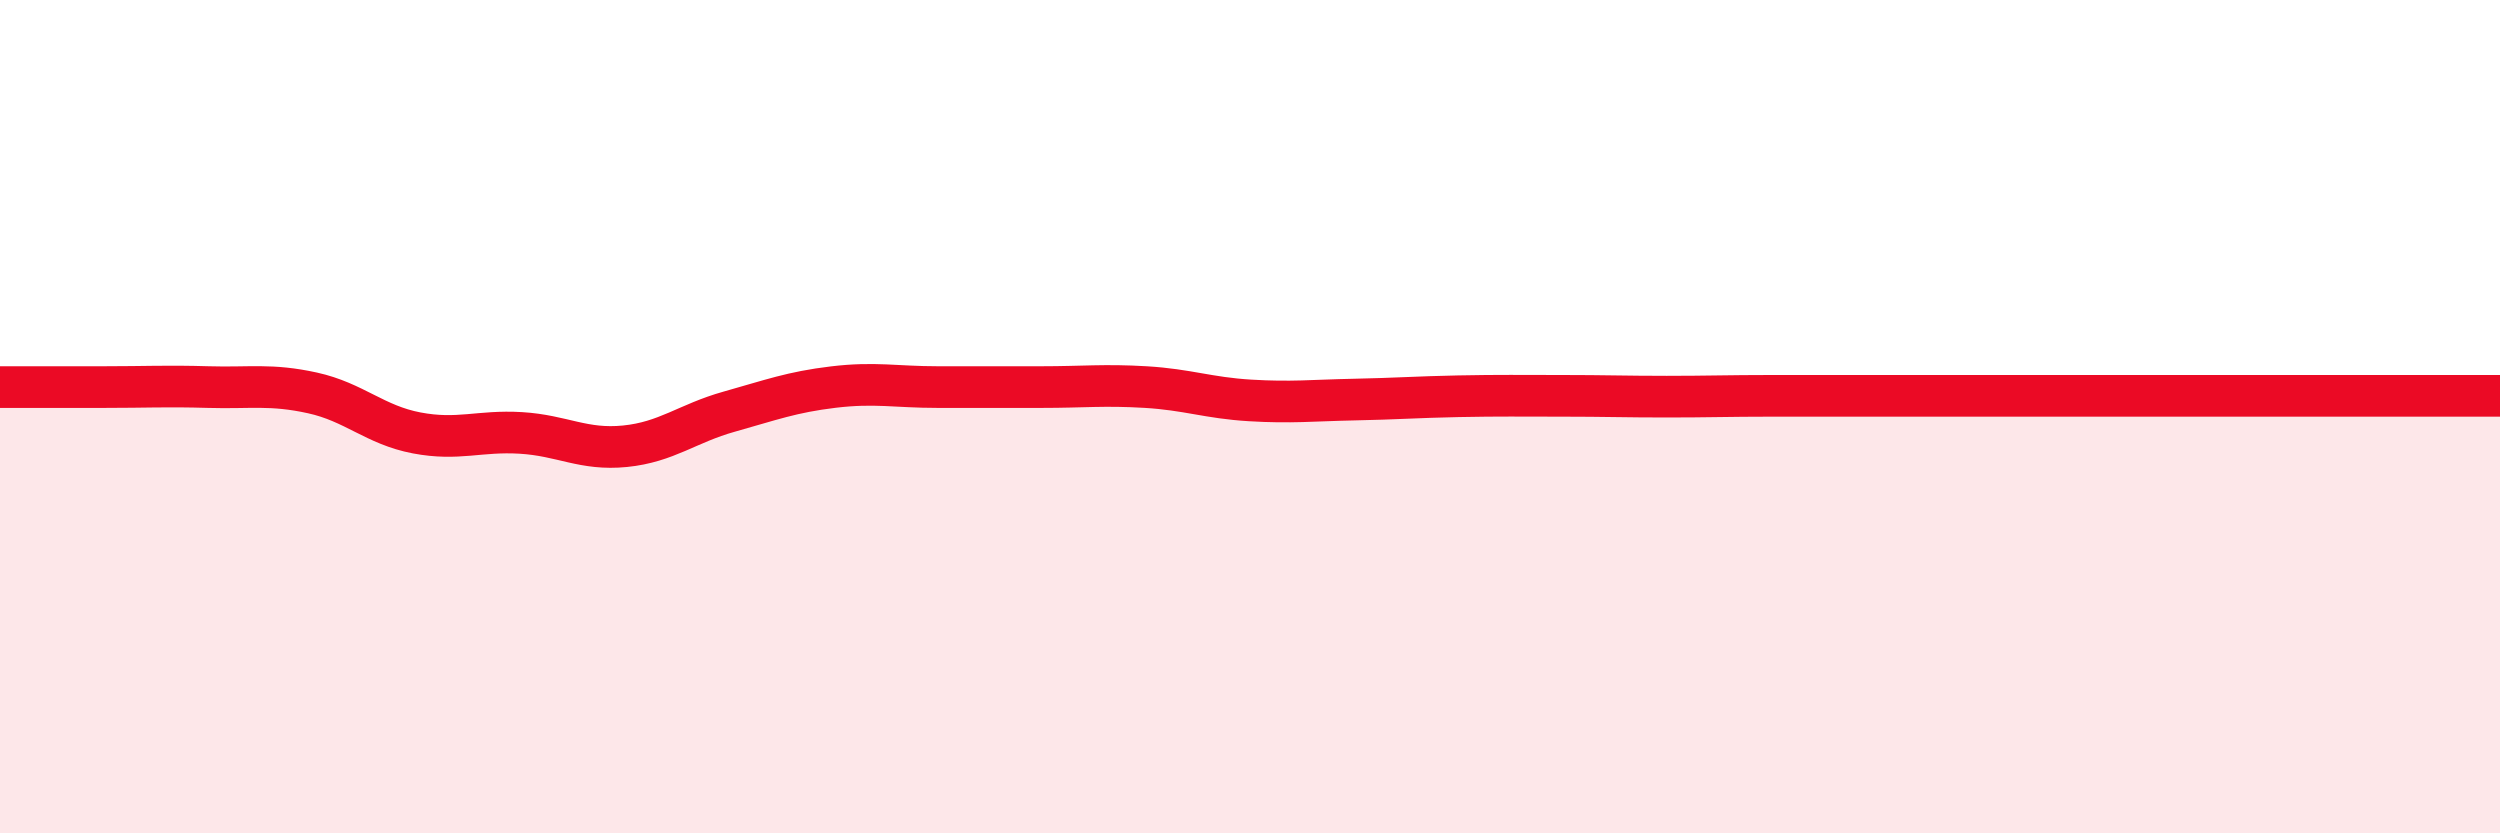
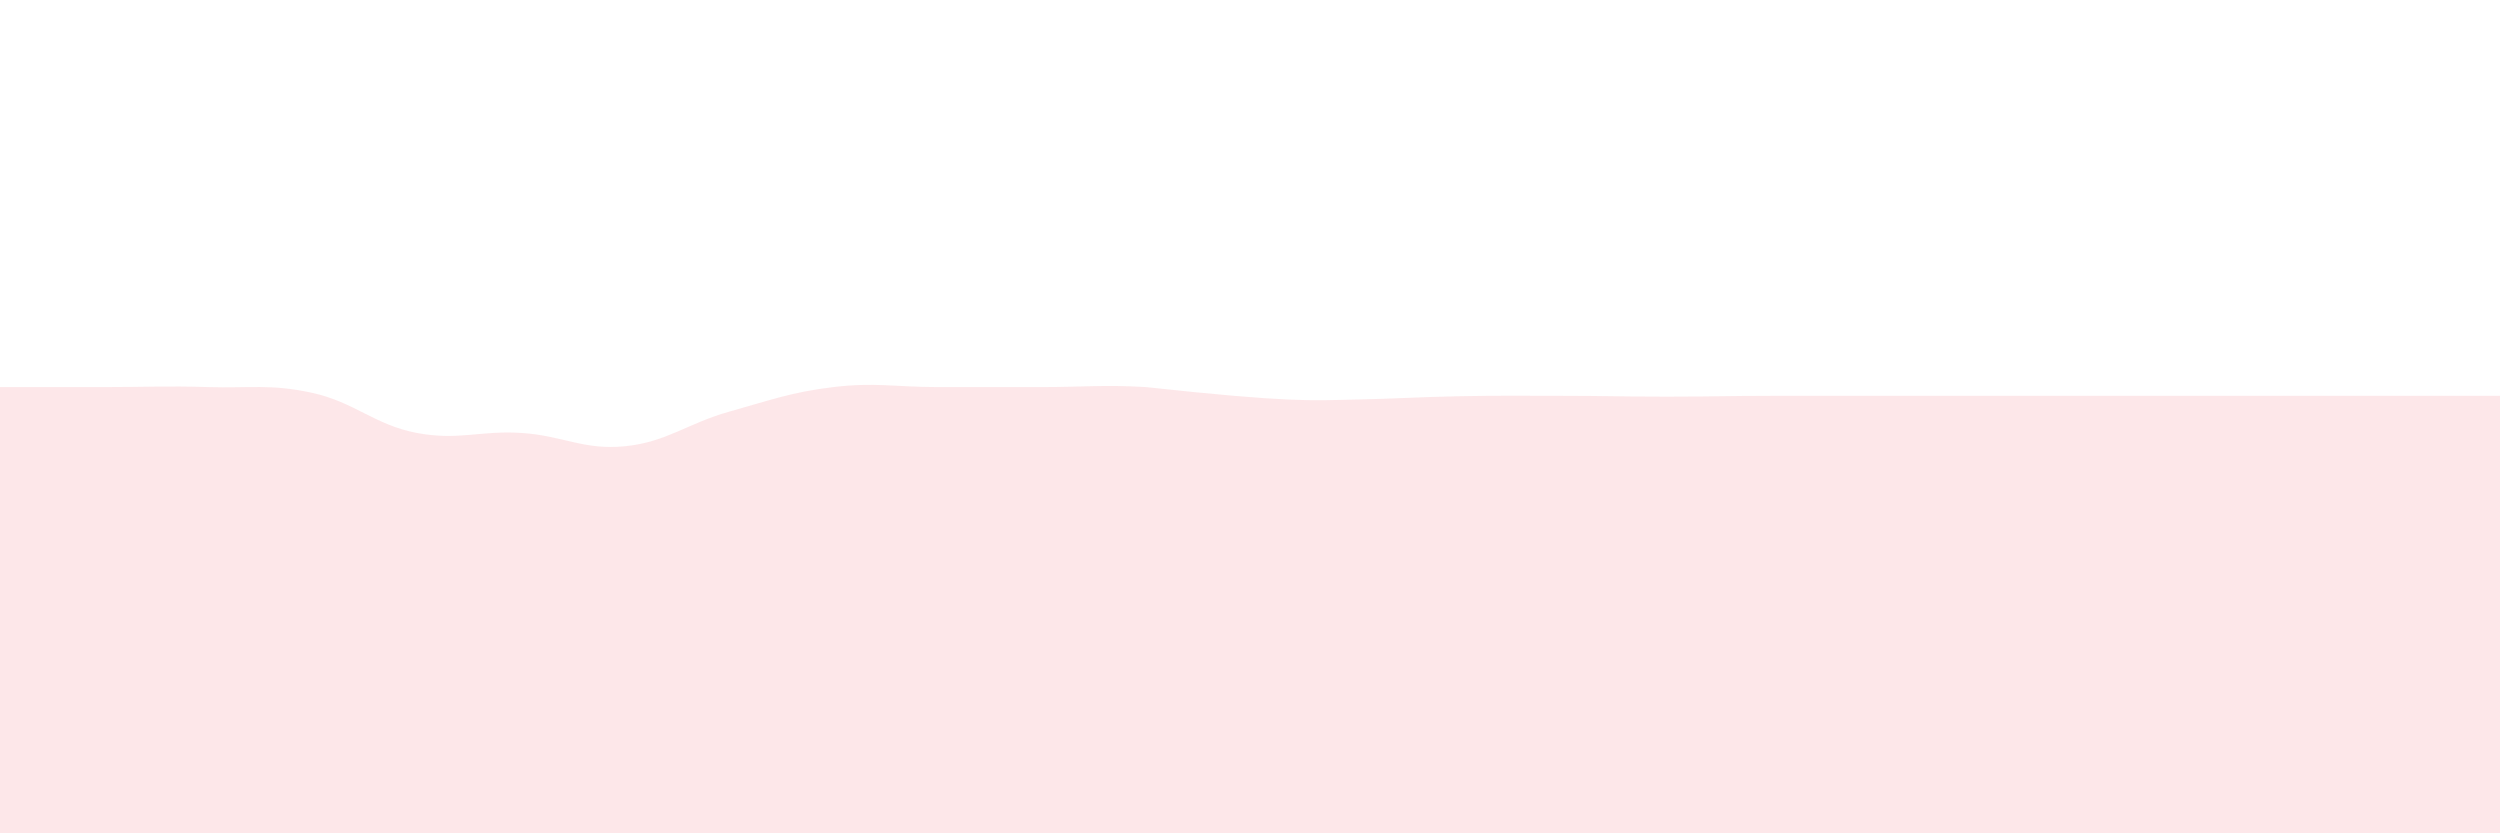
<svg xmlns="http://www.w3.org/2000/svg" width="60" height="20" viewBox="0 0 60 20">
-   <path d="M 0,9.29 C 0.5,9.29 1.5,9.29 2.5,9.29 C 3.5,9.29 4,9.26 5,9.29 C 6,9.32 6.5,9.21 7.5,9.43 C 8.5,9.65 9,10.2 10,10.39 C 11,10.58 11.5,10.33 12.5,10.39 C 13.5,10.45 14,10.81 15,10.71 C 16,10.61 16.5,10.16 17.5,9.88 C 18.5,9.6 19,9.41 20,9.29 C 21,9.17 21.5,9.29 22.5,9.29 C 23.5,9.29 24,9.29 25,9.29 C 26,9.29 26.5,9.23 27.5,9.29 C 28.5,9.35 29,9.55 30,9.61 C 31,9.67 31.5,9.61 32.5,9.59 C 33.5,9.57 34,9.53 35,9.51 C 36,9.49 36.5,9.5 37.5,9.5 C 38.5,9.5 39,9.52 40,9.52 C 41,9.52 41.5,9.5 42.5,9.5 C 43.5,9.5 44,9.5 45,9.5 C 46,9.5 46.5,9.5 47.5,9.5 C 48.5,9.5 49,9.5 50,9.5 C 51,9.5 51.5,9.5 52.5,9.5 C 53.5,9.5 53.5,9.5 55,9.5 C 56.5,9.5 59,9.5 60,9.5L60 20L0 20Z" fill="#EB0A25" opacity="0.1" stroke-linecap="round" stroke-linejoin="round" />
-   <path d="M 0,9.29 C 0.5,9.29 1.5,9.29 2.5,9.29 C 3.5,9.29 4,9.26 5,9.29 C 6,9.32 6.5,9.21 7.5,9.43 C 8.5,9.65 9,10.2 10,10.39 C 11,10.58 11.5,10.33 12.5,10.39 C 13.5,10.45 14,10.81 15,10.71 C 16,10.61 16.5,10.16 17.5,9.88 C 18.5,9.6 19,9.41 20,9.29 C 21,9.17 21.5,9.29 22.5,9.29 C 23.5,9.29 24,9.29 25,9.29 C 26,9.29 26.5,9.23 27.5,9.29 C 28.5,9.35 29,9.55 30,9.61 C 31,9.67 31.5,9.61 32.5,9.59 C 33.5,9.57 34,9.53 35,9.51 C 36,9.49 36.5,9.5 37.5,9.5 C 38.5,9.5 39,9.52 40,9.52 C 41,9.52 41.5,9.5 42.5,9.5 C 43.5,9.5 44,9.5 45,9.5 C 46,9.5 46.5,9.5 47.5,9.5 C 48.5,9.5 49,9.5 50,9.5 C 51,9.5 51.5,9.5 52.5,9.5 C 53.5,9.5 53.5,9.5 55,9.5 C 56.5,9.5 59,9.5 60,9.5" stroke="#EB0A25" stroke-width="1" fill="none" stroke-linecap="round" stroke-linejoin="round" />
+   <path d="M 0,9.29 C 0.5,9.29 1.5,9.29 2.5,9.29 C 3.5,9.29 4,9.26 5,9.29 C 6,9.32 6.5,9.21 7.5,9.43 C 8.5,9.65 9,10.2 10,10.39 C 11,10.58 11.5,10.33 12.5,10.39 C 13.5,10.45 14,10.81 15,10.71 C 16,10.61 16.5,10.16 17.5,9.88 C 18.5,9.6 19,9.41 20,9.29 C 21,9.17 21.5,9.29 22.5,9.29 C 23.5,9.29 24,9.29 25,9.29 C 26,9.29 26.5,9.23 27.5,9.29 C 31,9.67 31.5,9.61 32.5,9.59 C 33.5,9.57 34,9.53 35,9.51 C 36,9.49 36.5,9.5 37.5,9.5 C 38.5,9.5 39,9.52 40,9.52 C 41,9.52 41.5,9.5 42.5,9.5 C 43.5,9.5 44,9.5 45,9.5 C 46,9.5 46.5,9.5 47.5,9.5 C 48.5,9.5 49,9.5 50,9.5 C 51,9.5 51.5,9.5 52.5,9.5 C 53.5,9.5 53.5,9.5 55,9.5 C 56.5,9.5 59,9.5 60,9.5L60 20L0 20Z" fill="#EB0A25" opacity="0.1" stroke-linecap="round" stroke-linejoin="round" />
</svg>